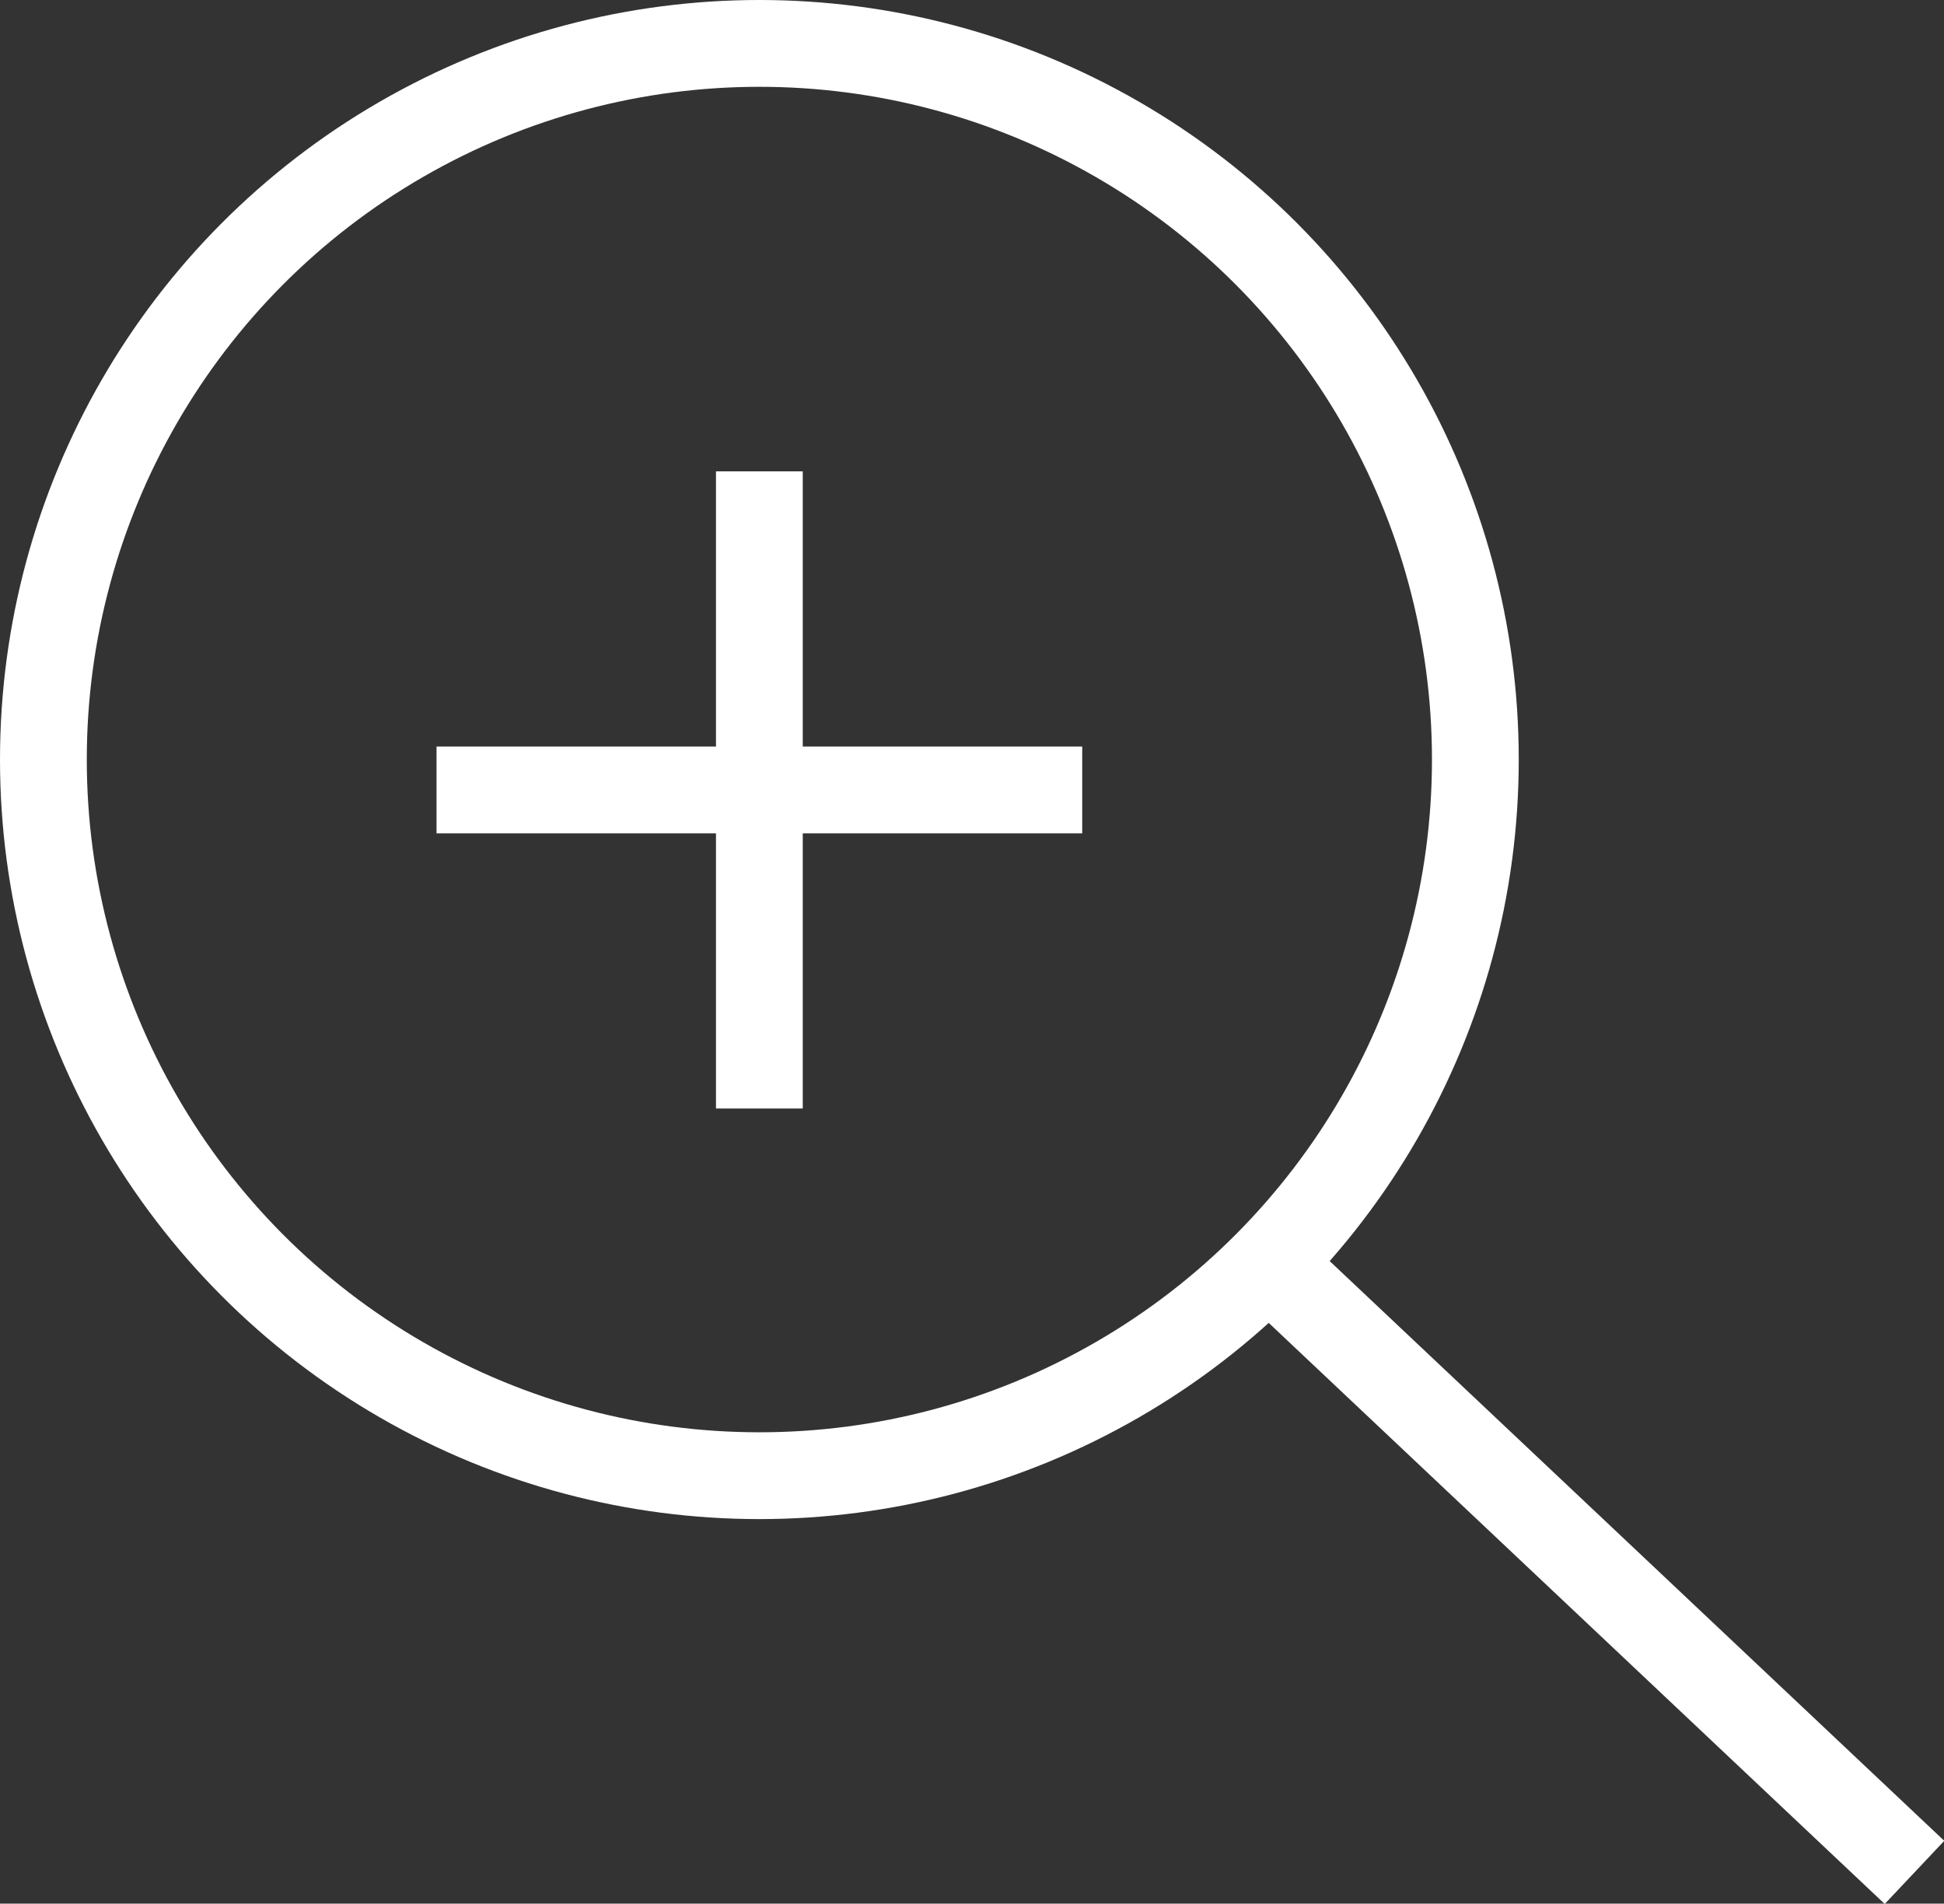
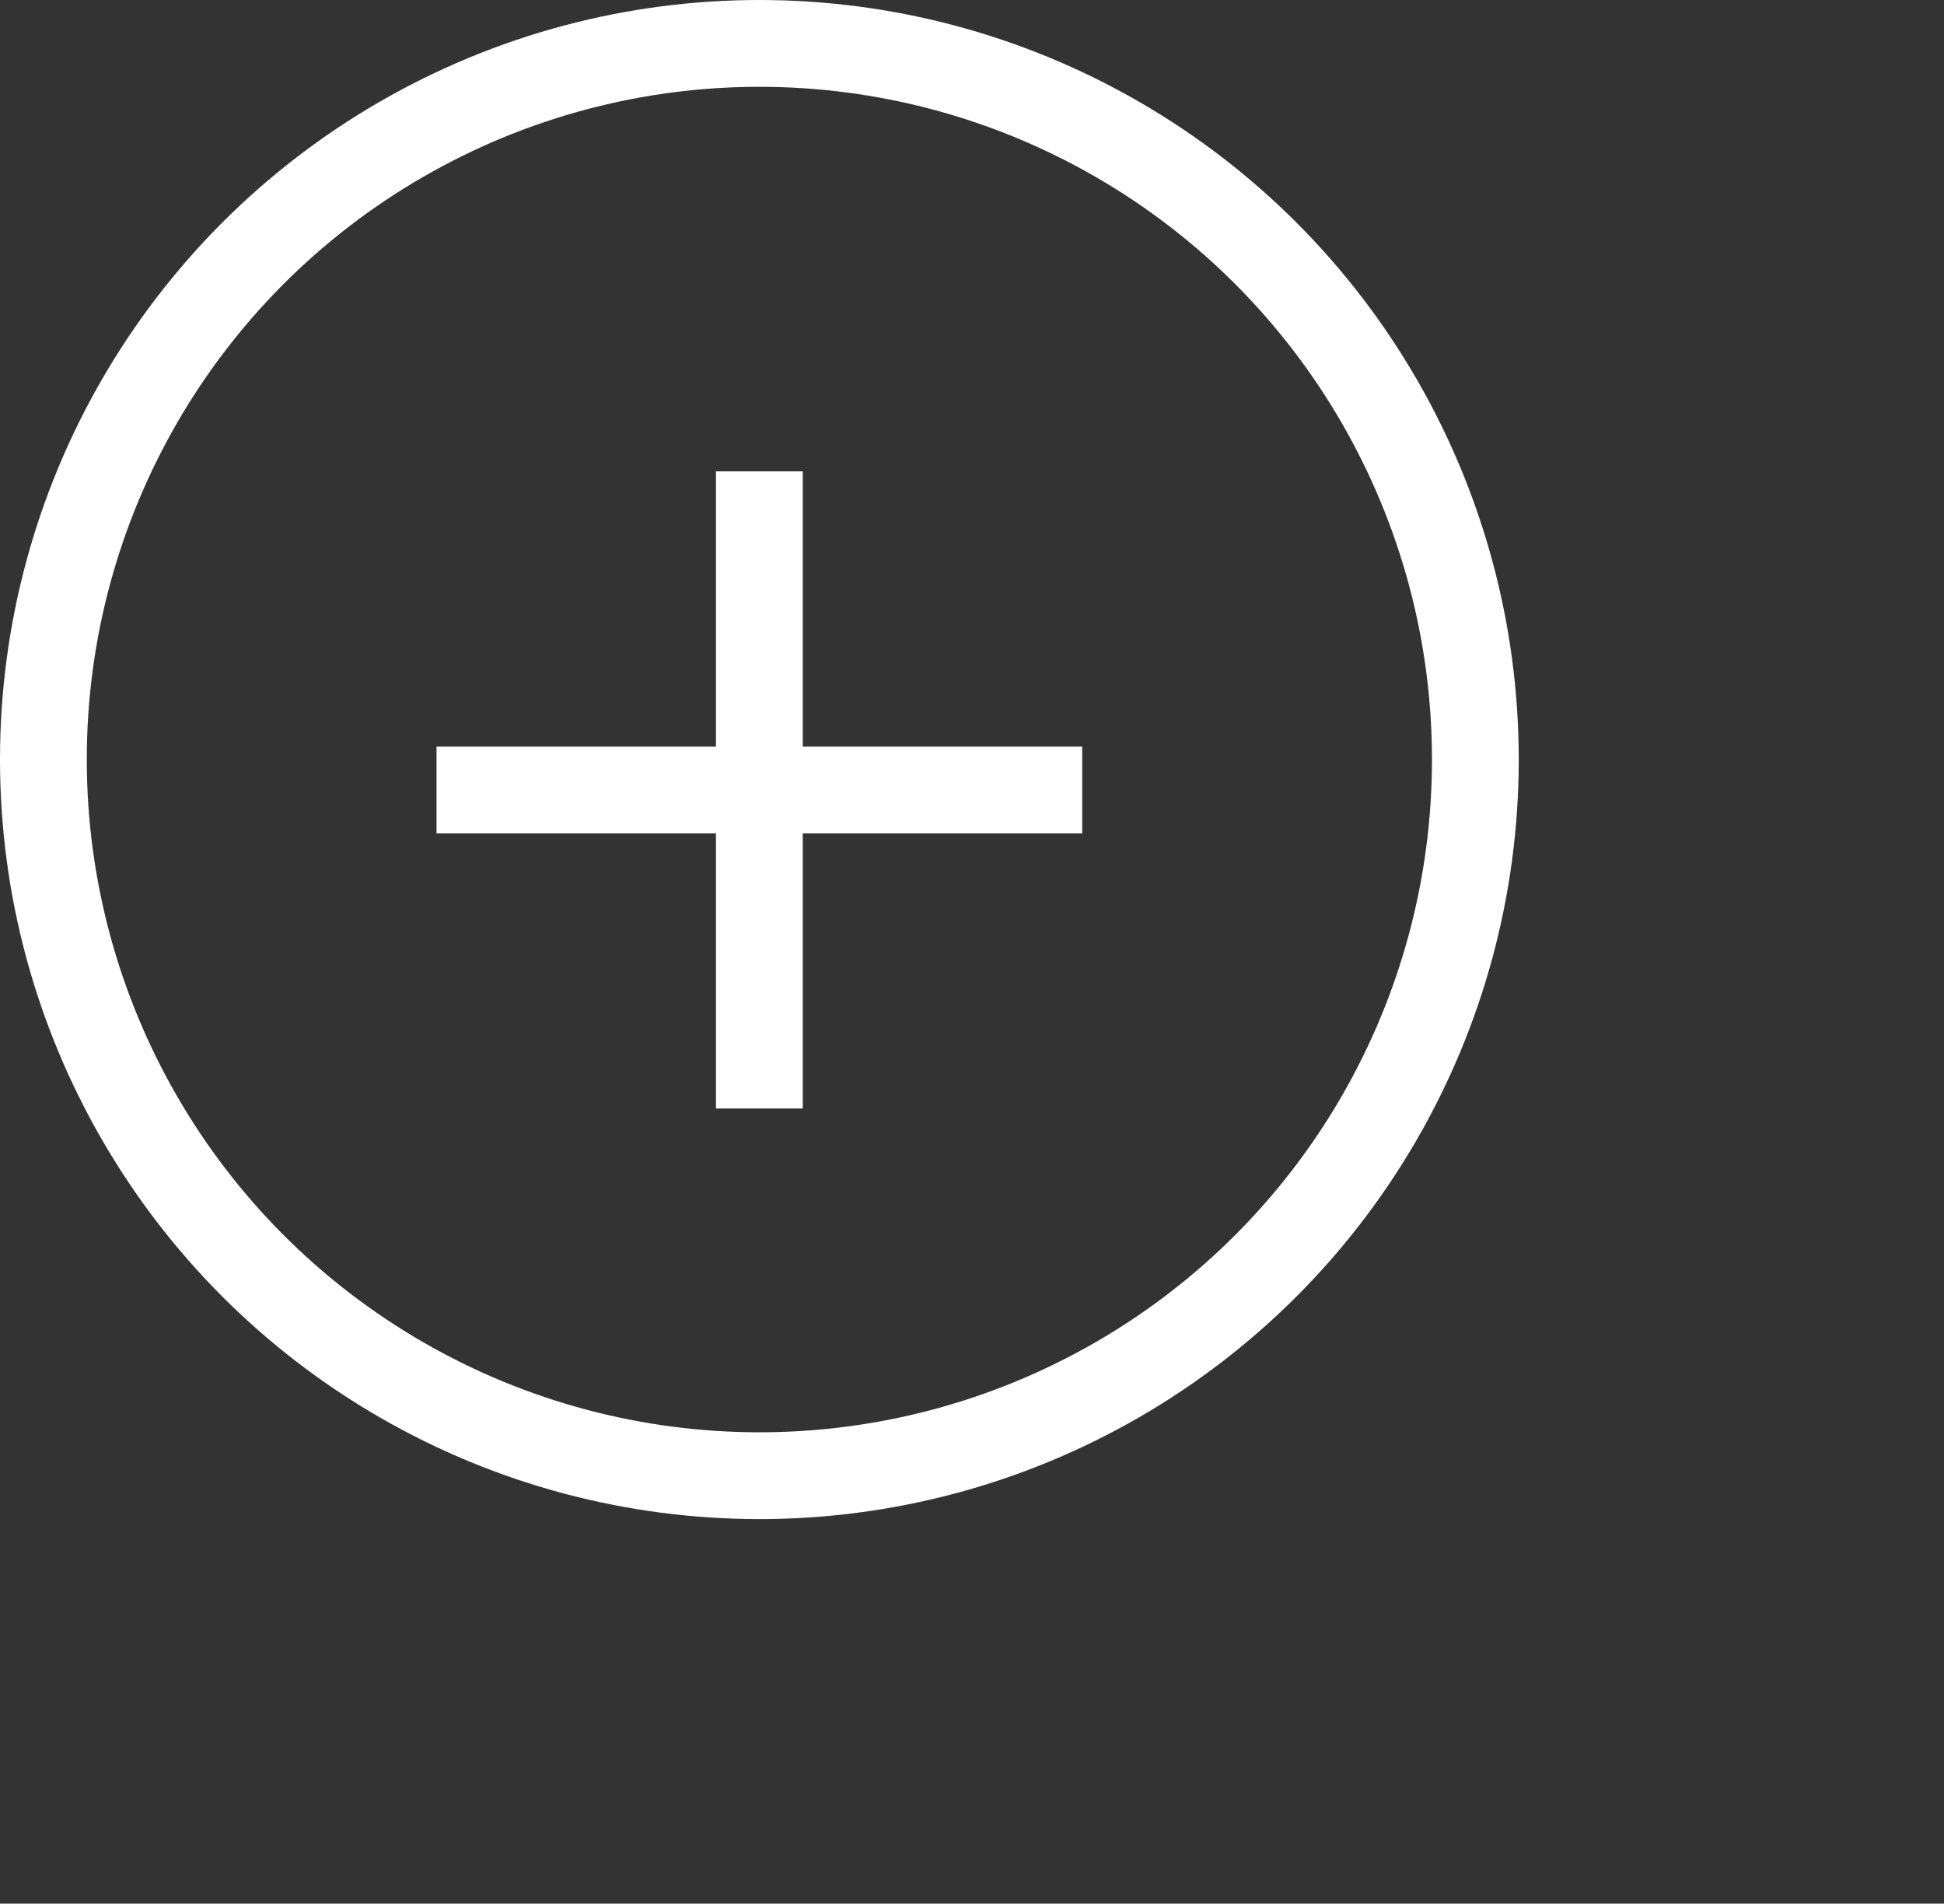
<svg xmlns="http://www.w3.org/2000/svg" id="Layer_1" data-name="Layer 1" viewBox="0 0 22.4 21.93">
  <rect x="0" y="0" width="22.4" height="21.93" fill="#333333" stroke="none" />
  <defs>
    <style>
      .cls-1 {
        fill: none;
        stroke: #fff;
        stroke-miterlimit: 10;
      }
    </style>
  </defs>
  <circle class="cls-1" cx="8.75" cy="8.75" r="8.25" />
-   <line class="cls-1" x1="14.68" y1="14.61" x2="14.68" y2="14.61" />
-   <line class="cls-1" x1="22.06" y1="21.57" x2="14.68" y2="14.61" />
  <g>
    <line class="cls-1" x1="8.75" y1="5.43" x2="8.75" y2="12.77" />
    <line class="cls-1" x1="5.03" y1="9.1" x2="12.47" y2="9.1" />
  </g>
</svg>